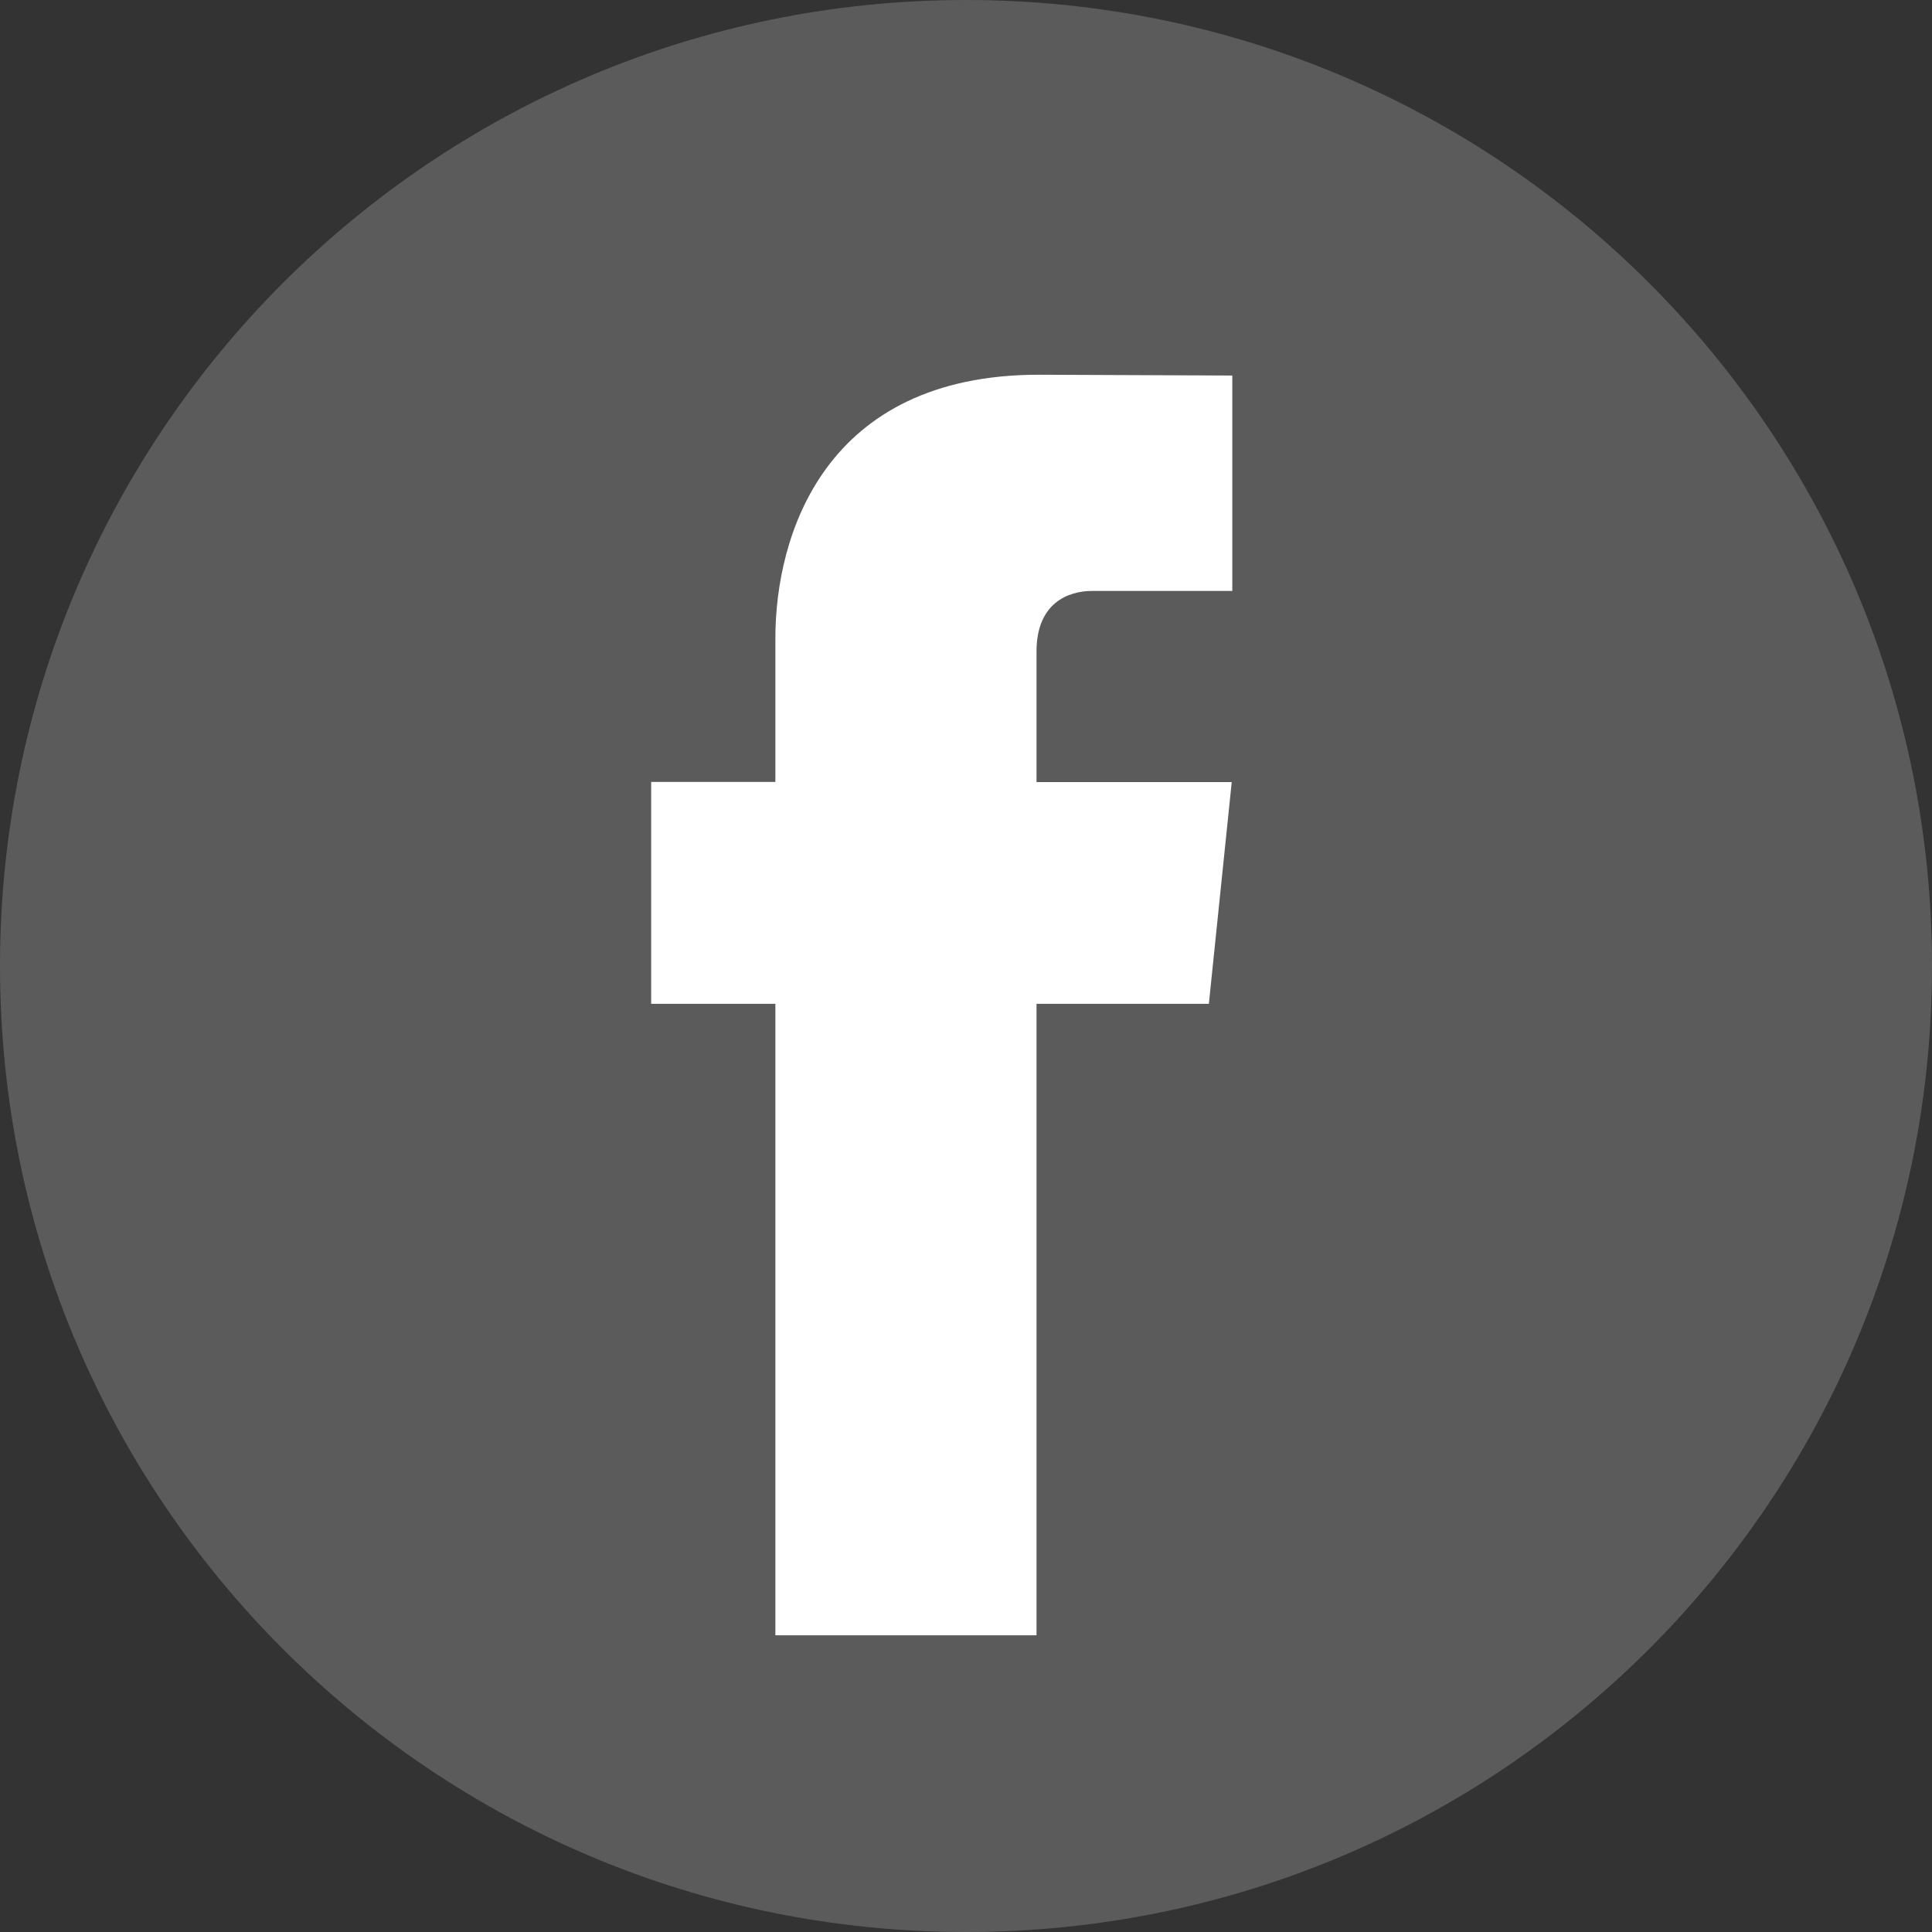
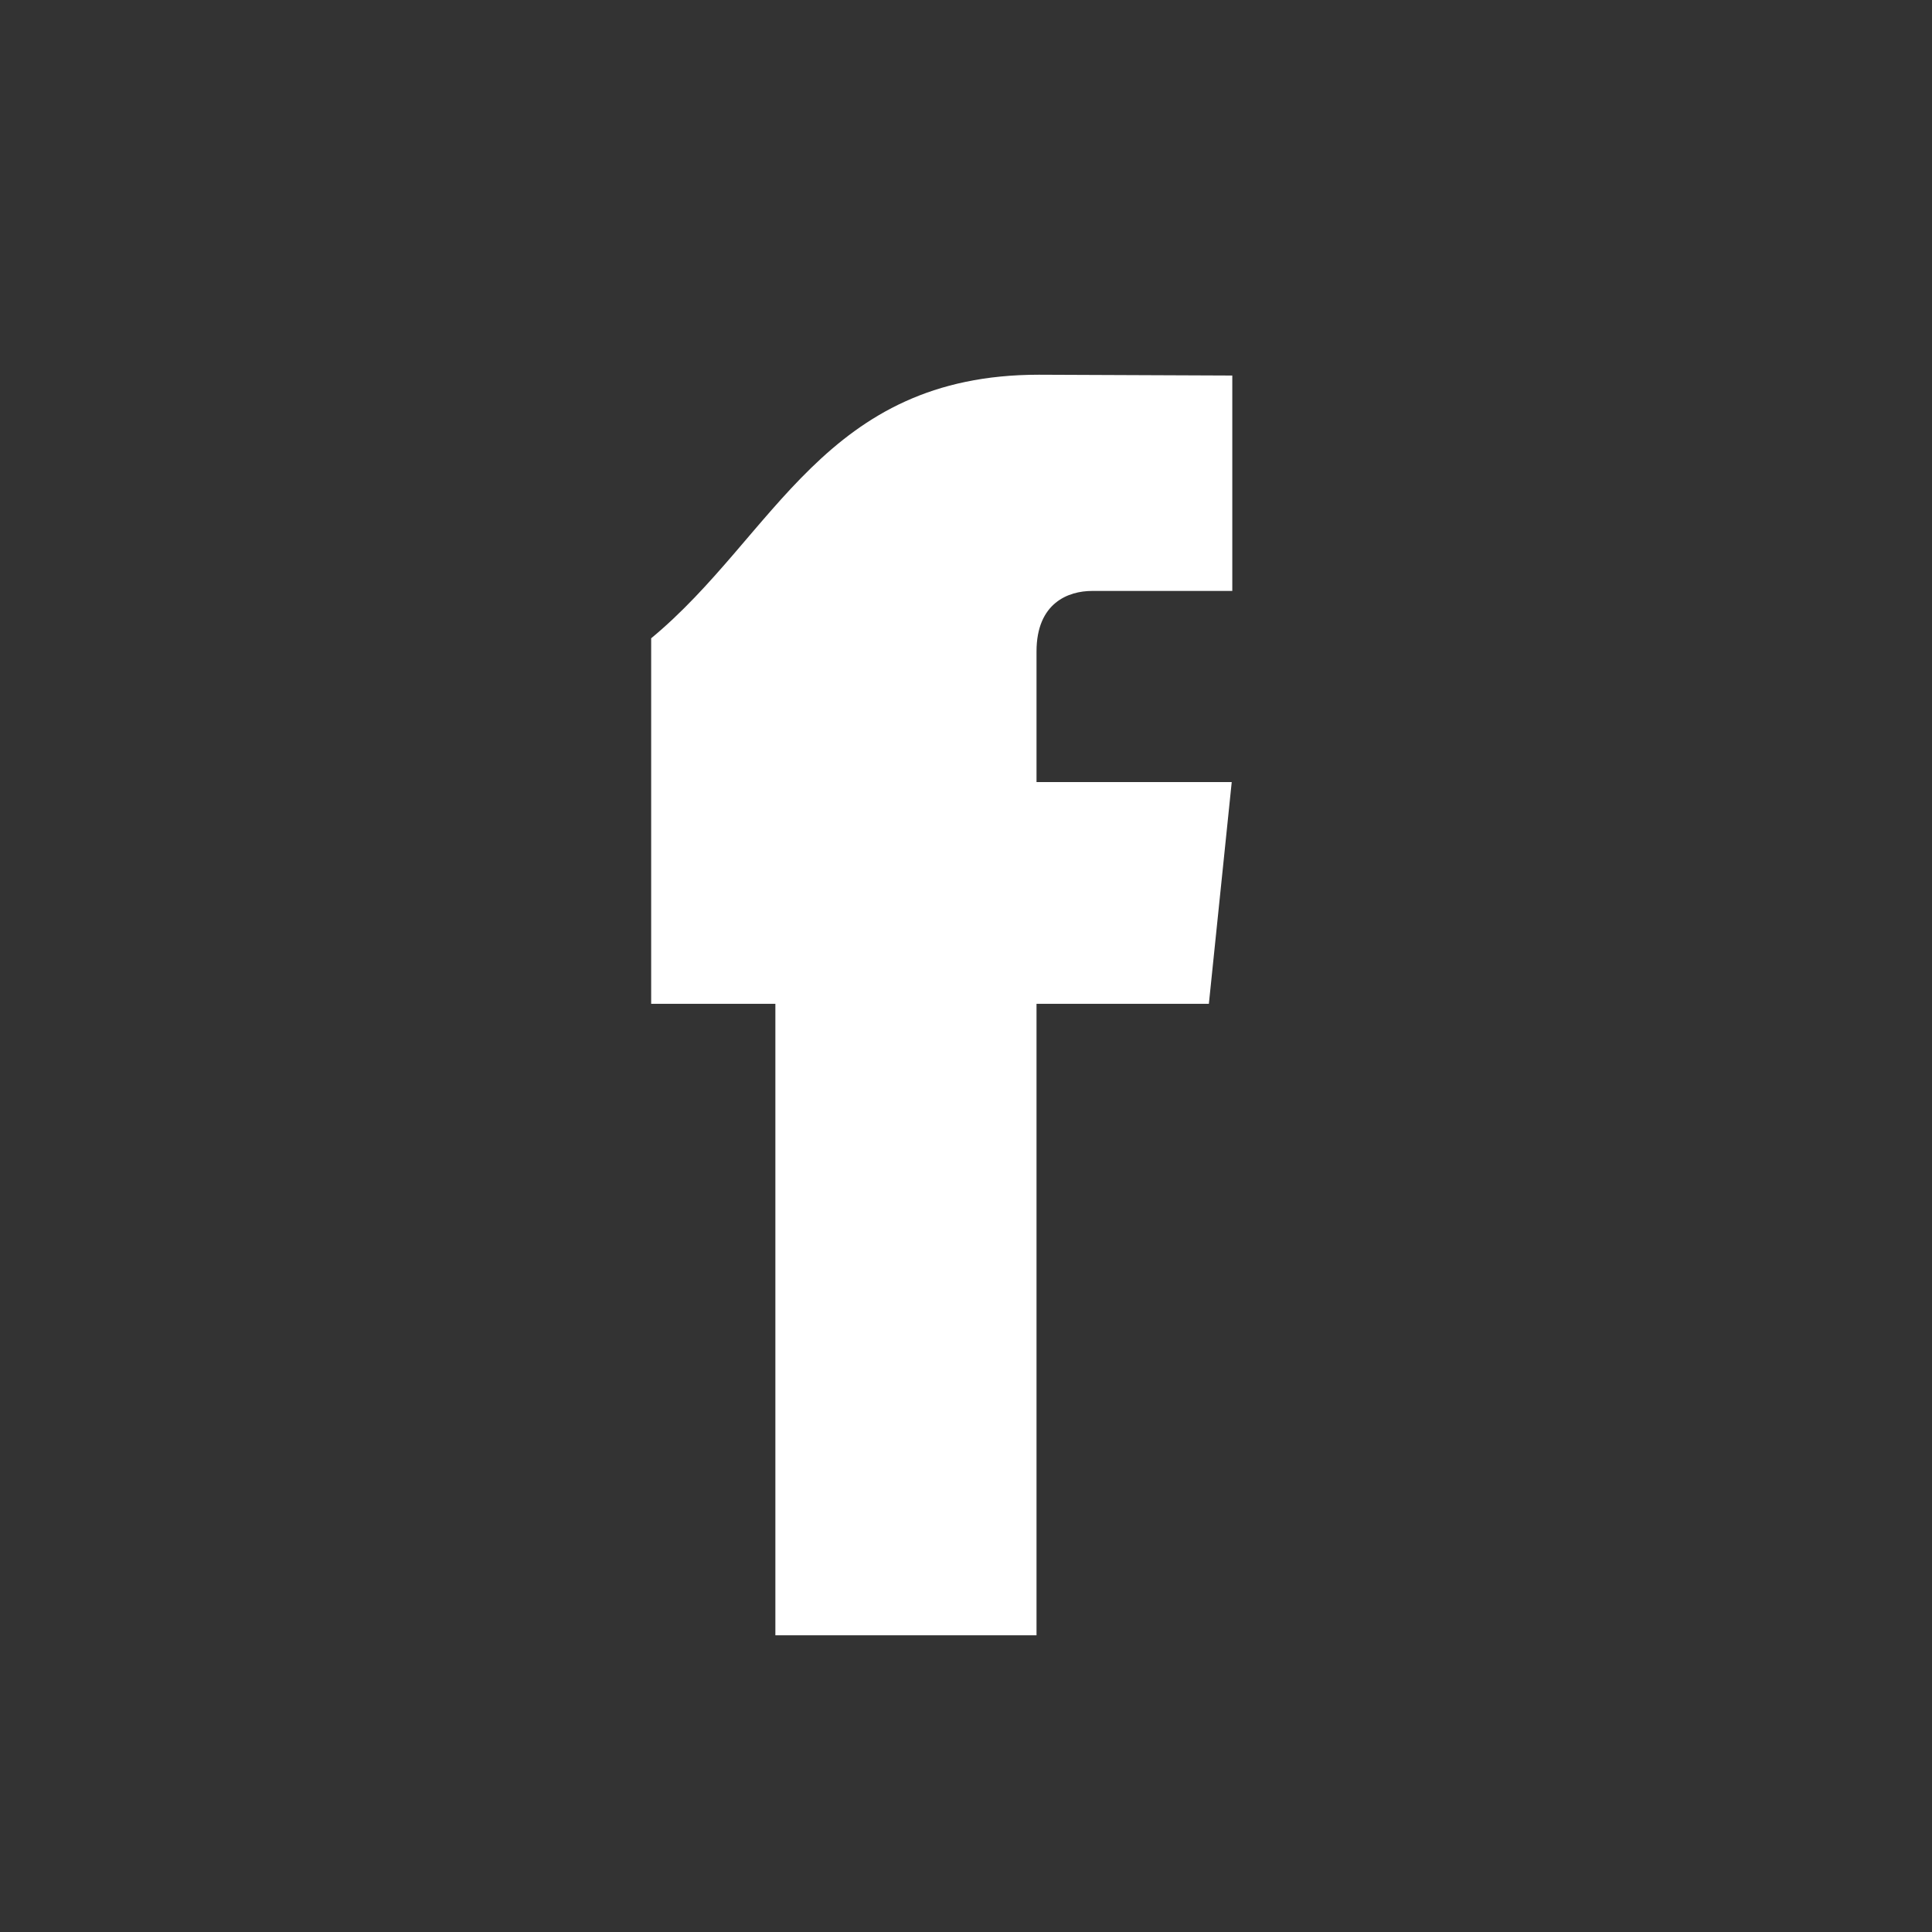
<svg xmlns="http://www.w3.org/2000/svg" width="24" height="24" viewBox="0 0 24 24" fill="none">
  <rect x="0" y="0" width="24" height="24" fill="#333333" stroke="none" />
-   <path d="M12 24C18.627 24 24 18.627 24 12C24 5.373 18.627 0 12 0C5.373 0 0 5.373 0 12C0 18.627 5.373 24 12 24Z" fill="#5C5B5B" />
-   <path d="M15.017 12.47H12.876V20.314H9.632V12.47H8.089V9.713H9.632V7.929C9.632 6.653 10.238 4.655 12.905 4.655L15.308 4.665V7.341H13.564C13.278 7.341 12.876 7.484 12.876 8.093V9.715H15.301L15.017 12.47Z" fill="white" />
+   <path d="M15.017 12.47H12.876V20.314H9.632V12.47H8.089V9.713V7.929C9.632 6.653 10.238 4.655 12.905 4.655L15.308 4.665V7.341H13.564C13.278 7.341 12.876 7.484 12.876 8.093V9.715H15.301L15.017 12.47Z" fill="white" />
</svg>